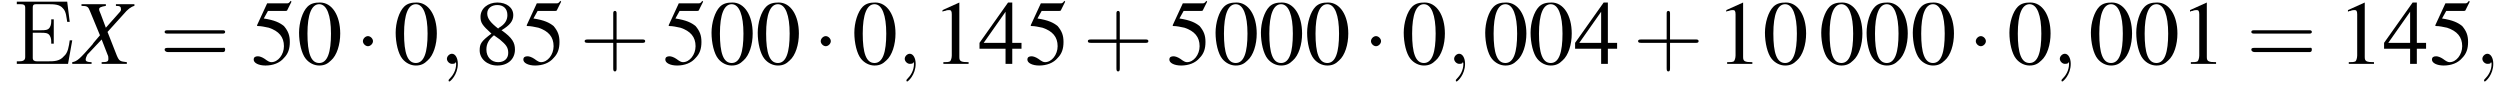
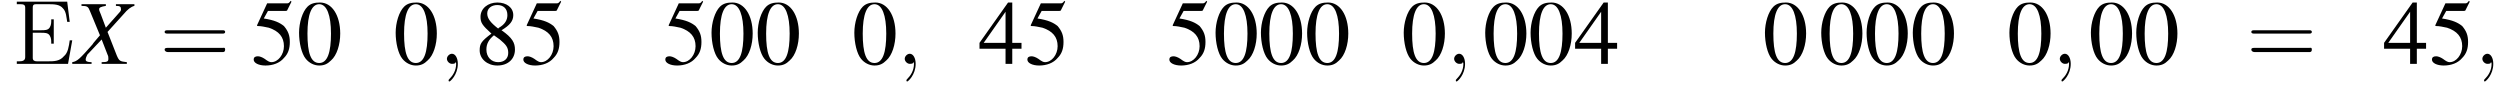
<svg xmlns="http://www.w3.org/2000/svg" xmlns:xlink="http://www.w3.org/1999/xlink" version="1.1" width="297.6pt" height="10.6pt" viewBox="87.8 85.7 297.6 10.6">
  <defs>
    <path id="g7-59" d="M2.2 0C2.2-.7 1.9-1.2 1.5-1.2C1.2-1.2 .9-.9 .9-.6C.9-.3 1.2 0 1.5 0C1.6 0 1.8 0 1.9-.1C1.9-.2 1.9-.2 1.9-.2S2-.2 2 0C2 .8 1.6 1.4 1.2 1.8C1.1 1.9 1.1 1.9 1.1 2C1.1 2.1 1.2 2.1 1.2 2.1C1.3 2.1 2.2 1.3 2.2 0Z" />
    <use id="g11-48" xlink:href="#g3-48" />
    <use id="g11-49" xlink:href="#g3-49" />
    <use id="g11-52" xlink:href="#g3-52" />
    <use id="g11-53" xlink:href="#g3-53" />
    <use id="g11-56" xlink:href="#g3-56" />
    <path id="g3-48" d="M2.8-7.3C2.2-7.3 1.7-7.2 1.3-6.8C.7-6.2 .3-4.9 .3-3.7C.3-2.5 .6-1.2 1.1-.6C1.5-.1 2.1 .2 2.7 .2C3.3 .2 3.7 0 4.1-.4C4.8-1 5.2-2.3 5.2-3.6C5.2-5.8 4.2-7.3 2.8-7.3ZM2.7-7.1C3.6-7.1 4.1-5.8 4.1-3.6S3.7-.1 2.7-.1S1.3-1.3 1.3-3.6C1.3-5.9 1.8-7.1 2.7-7.1Z" />
-     <path id="g3-49" d="M3.2-7.3L1.2-6.4V-6.2C1.3-6.3 1.5-6.3 1.5-6.3C1.7-6.4 1.9-6.4 2-6.4C2.2-6.4 2.3-6.3 2.3-5.9V-1C2.3-.7 2.2-.4 2.1-.3C1.9-.2 1.7-.2 1.3-.2V0H4.3V-.2C3.4-.2 3.2-.3 3.2-.8V-7.3L3.2-7.3Z" />
    <path id="g3-52" d="M5.1-2.5H4V-7.3H3.5L.1-2.5V-1.8H3.2V0H4V-1.8H5.1V-2.5ZM3.2-2.5H.6L3.2-6.2V-2.5Z" />
    <path id="g3-53" d="M2-6.3H4.1C4.3-6.3 4.3-6.4 4.3-6.4L4.8-7.4L4.7-7.5C4.5-7.2 4.4-7.2 4.2-7.2H1.9L.7-4.6C.7-4.6 .7-4.6 .7-4.6C.7-4.5 .7-4.5 .8-4.5C1.2-4.5 1.6-4.4 2.1-4.3C3.3-3.9 3.9-3.2 3.9-2.1C3.9-1.1 3.2-.2 2.4-.2C2.2-.2 2-.3 1.6-.6C1.3-.8 1-.9 .8-.9C.5-.9 .3-.8 .3-.5C.3-.1 .9 .2 1.7 .2C2.6 .2 3.4-.1 3.9-.7C4.4-1.2 4.6-1.8 4.6-2.6C4.6-3.4 4.4-3.9 3.9-4.5C3.4-4.9 2.8-5.2 1.5-5.4L2-6.3Z" />
    <path id="g3-56" d="M3.2-4C4.2-4.6 4.6-5.1 4.6-5.8C4.6-6.7 3.8-7.3 2.7-7.3C1.6-7.3 .7-6.6 .7-5.6C.7-4.9 .9-4.6 2-3.6C.8-2.7 .6-2.4 .6-1.6C.6-.6 1.5 .2 2.7 .2C4 .2 4.8-.6 4.8-1.7C4.8-2.5 4.5-3.1 3.2-4ZM3-2.9C3.7-2.3 4-2 4-1.3C4-.6 3.5-.2 2.8-.2C2-.2 1.4-.8 1.4-1.7C1.4-2.4 1.7-2.9 2.3-3.4L3-2.9ZM2.8-4.2C1.9-4.9 1.5-5.4 1.5-6C1.5-6.6 2-7 2.7-7C3.4-7 3.9-6.6 3.9-5.8C3.9-5.2 3.6-4.7 2.9-4.3C2.9-4.3 2.9-4.3 2.8-4.2Z" />
    <path id="g8-88" d="M7.1-7.1H4.9V-6.9C5.4-6.9 5.5-6.8 5.5-6.5C5.5-6.4 5.5-6.3 5.3-6.1L3.7-4.3L3.1-5.9C3-6.2 2.9-6.3 2.9-6.5C2.9-6.7 3.1-6.8 3.7-6.9V-7.1H.8V-6.9C1.5-6.9 1.6-6.8 1.8-6.3L3-3.4C2.6-2.9 2.2-2.5 2.1-2.3C.6-.6 .3-.3-.3-.2V0H2V-.2C1.5-.2 1.3-.3 1.3-.5C1.3-.7 1.4-.9 1.5-1.1L3.2-2.9L3.9-1.1C4-.9 4-.8 4-.6C4-.3 3.9-.2 3.2-.2V0H6.2V-.2C5.4-.3 5.3-.3 5-1L3.9-3.8L5.8-5.9C6.3-6.5 6.7-6.8 7.1-6.9V-7.1Z" />
    <path id="g13-69" d="M.5-7.4V-7.1H.8C1.2-7.1 1.5-7.1 1.5-6.7C1.5-6.6 1.5-6.5 1.5-6.5V-.8C1.5-.4 1.2-.3 .8-.3C.7-.3 .6-.3 .5-.3V0H6.6L7.1-2.8H6.8C6.7-2.1 6.6-1.3 6.1-.9C5.6-.3 4.9-.3 4.2-.3H2.9C2.6-.3 2.4-.4 2.4-.7V-3.7H3.4C3.8-3.7 4.2-3.7 4.4-3.4C4.6-3.1 4.6-2.8 4.6-2.5V-2.4H4.9V-5.3H4.6V-5.2C4.6-4.9 4.6-4.6 4.4-4.3C4.2-4 3.8-4 3.4-4H2.4V-6.7C2.4-7.1 2.6-7.1 2.9-7.1H4.2C4.9-7.1 5.6-7.1 6-6.6C6.4-6.2 6.4-5.5 6.5-5H6.8L6.5-7.4H.5Z" />
-     <path id="g12-43" d="M4.4-2.5H7.5C7.6-2.5 7.8-2.5 7.8-2.7S7.6-2.9 7.5-2.9H4.4V-6C4.4-6.1 4.4-6.3 4.2-6.3S4-6.1 4-6V-2.9H1C.8-2.9 .6-2.9 .6-2.7S.8-2.5 1-2.5H4V.5C4 .7 4 .9 4.2 .9S4.4 .7 4.4 .5V-2.5Z" />
    <path id="g12-61" d="M7.5-3.6C7.6-3.6 7.8-3.6 7.8-3.8S7.6-4 7.5-4H1C.8-4 .6-4 .6-3.8S.8-3.6 1-3.6H7.5ZM7.5-1.4C7.6-1.4 7.8-1.4 7.8-1.7S7.6-1.9 7.5-1.9H1C.8-1.9 .6-1.9 .6-1.7S.8-1.4 1-1.4H7.5Z" />
-     <path id="g1-0" d="M7.2-2.5C7.3-2.5 7.5-2.5 7.5-2.7S7.3-2.9 7.2-2.9H1.3C1.1-2.9 .9-2.9 .9-2.7S1.1-2.5 1.3-2.5H7.2Z" />
-     <path id="g1-1" d="M2.1-2.7C2.1-3 1.8-3.3 1.5-3.3S.9-3 .9-2.7S1.2-2.1 1.5-2.1S2.1-2.4 2.1-2.7Z" />
  </defs>
  <g id="page1">
    <use x="89.3" y="93.3" xlink:href="#g13-69" />
    <use x="96.7" y="93.3" xlink:href="#g8-88" />
    <use x="106.8" y="93.3" xlink:href="#g12-61" />
    <use x="117.7" y="93.3" xlink:href="#g11-53" />
    <use x="123.1" y="93.3" xlink:href="#g11-48" />
    <use x="130.1" y="93.3" xlink:href="#g1-1" />
    <use x="134.6" y="93.3" xlink:href="#g11-48" />
    <use x="140.1" y="93.3" xlink:href="#g7-59" />
    <use x="144.3" y="93.3" xlink:href="#g11-56" />
    <use x="149.8" y="93.3" xlink:href="#g11-53" />
    <use x="156.8" y="93.3" xlink:href="#g12-43" />
    <use x="166.7" y="93.3" xlink:href="#g11-53" />
    <use x="172.2" y="93.3" xlink:href="#g11-48" />
    <use x="177.7" y="93.3" xlink:href="#g11-48" />
    <use x="184.6" y="93.3" xlink:href="#g1-1" />
    <use x="189.2" y="93.3" xlink:href="#g11-48" />
    <use x="194.6" y="93.3" xlink:href="#g7-59" />
    <use x="198.8" y="93.3" xlink:href="#g11-49" />
    <use x="204.3" y="93.3" xlink:href="#g11-52" />
    <use x="209.8" y="93.3" xlink:href="#g11-53" />
    <use x="216.7" y="93.3" xlink:href="#g12-43" />
    <use x="226.7" y="93.3" xlink:href="#g11-53" />
    <use x="232.2" y="93.3" xlink:href="#g11-48" />
    <use x="237.6" y="93.3" xlink:href="#g11-48" />
    <use x="243.1" y="93.3" xlink:href="#g11-48" />
    <use x="250.1" y="93.3" xlink:href="#g1-1" />
    <use x="254.6" y="93.3" xlink:href="#g11-48" />
    <use x="260" y="93.3" xlink:href="#g7-59" />
    <use x="264.3" y="93.3" xlink:href="#g11-48" />
    <use x="269.7" y="93.3" xlink:href="#g11-48" />
    <use x="275.2" y="93.3" xlink:href="#g11-52" />
    <use x="282.2" y="93.3" xlink:href="#g12-43" />
    <use x="292.1" y="93.3" xlink:href="#g11-49" />
    <use x="297.6" y="93.3" xlink:href="#g11-48" />
    <use x="304.3" y="93.3" xlink:href="#g11-48" />
    <use x="309.7" y="93.3" xlink:href="#g11-48" />
    <use x="315.2" y="93.3" xlink:href="#g11-48" />
    <use x="322.1" y="93.3" xlink:href="#g1-1" />
    <use x="326.7" y="93.3" xlink:href="#g11-48" />
    <use x="332.1" y="93.3" xlink:href="#g7-59" />
    <use x="336.4" y="93.3" xlink:href="#g11-48" />
    <use x="341.8" y="93.3" xlink:href="#g11-48" />
    <use x="347.3" y="93.3" xlink:href="#g11-49" />
    <use x="355.2" y="93.3" xlink:href="#g12-61" />
    <use x="366.1" y="93.3" xlink:href="#g11-49" />
    <use x="371.5" y="93.3" xlink:href="#g11-52" />
    <use x="377" y="93.3" xlink:href="#g11-53" />
    <use x="382.4" y="93.3" xlink:href="#g7-59" />
  </g>
</svg>